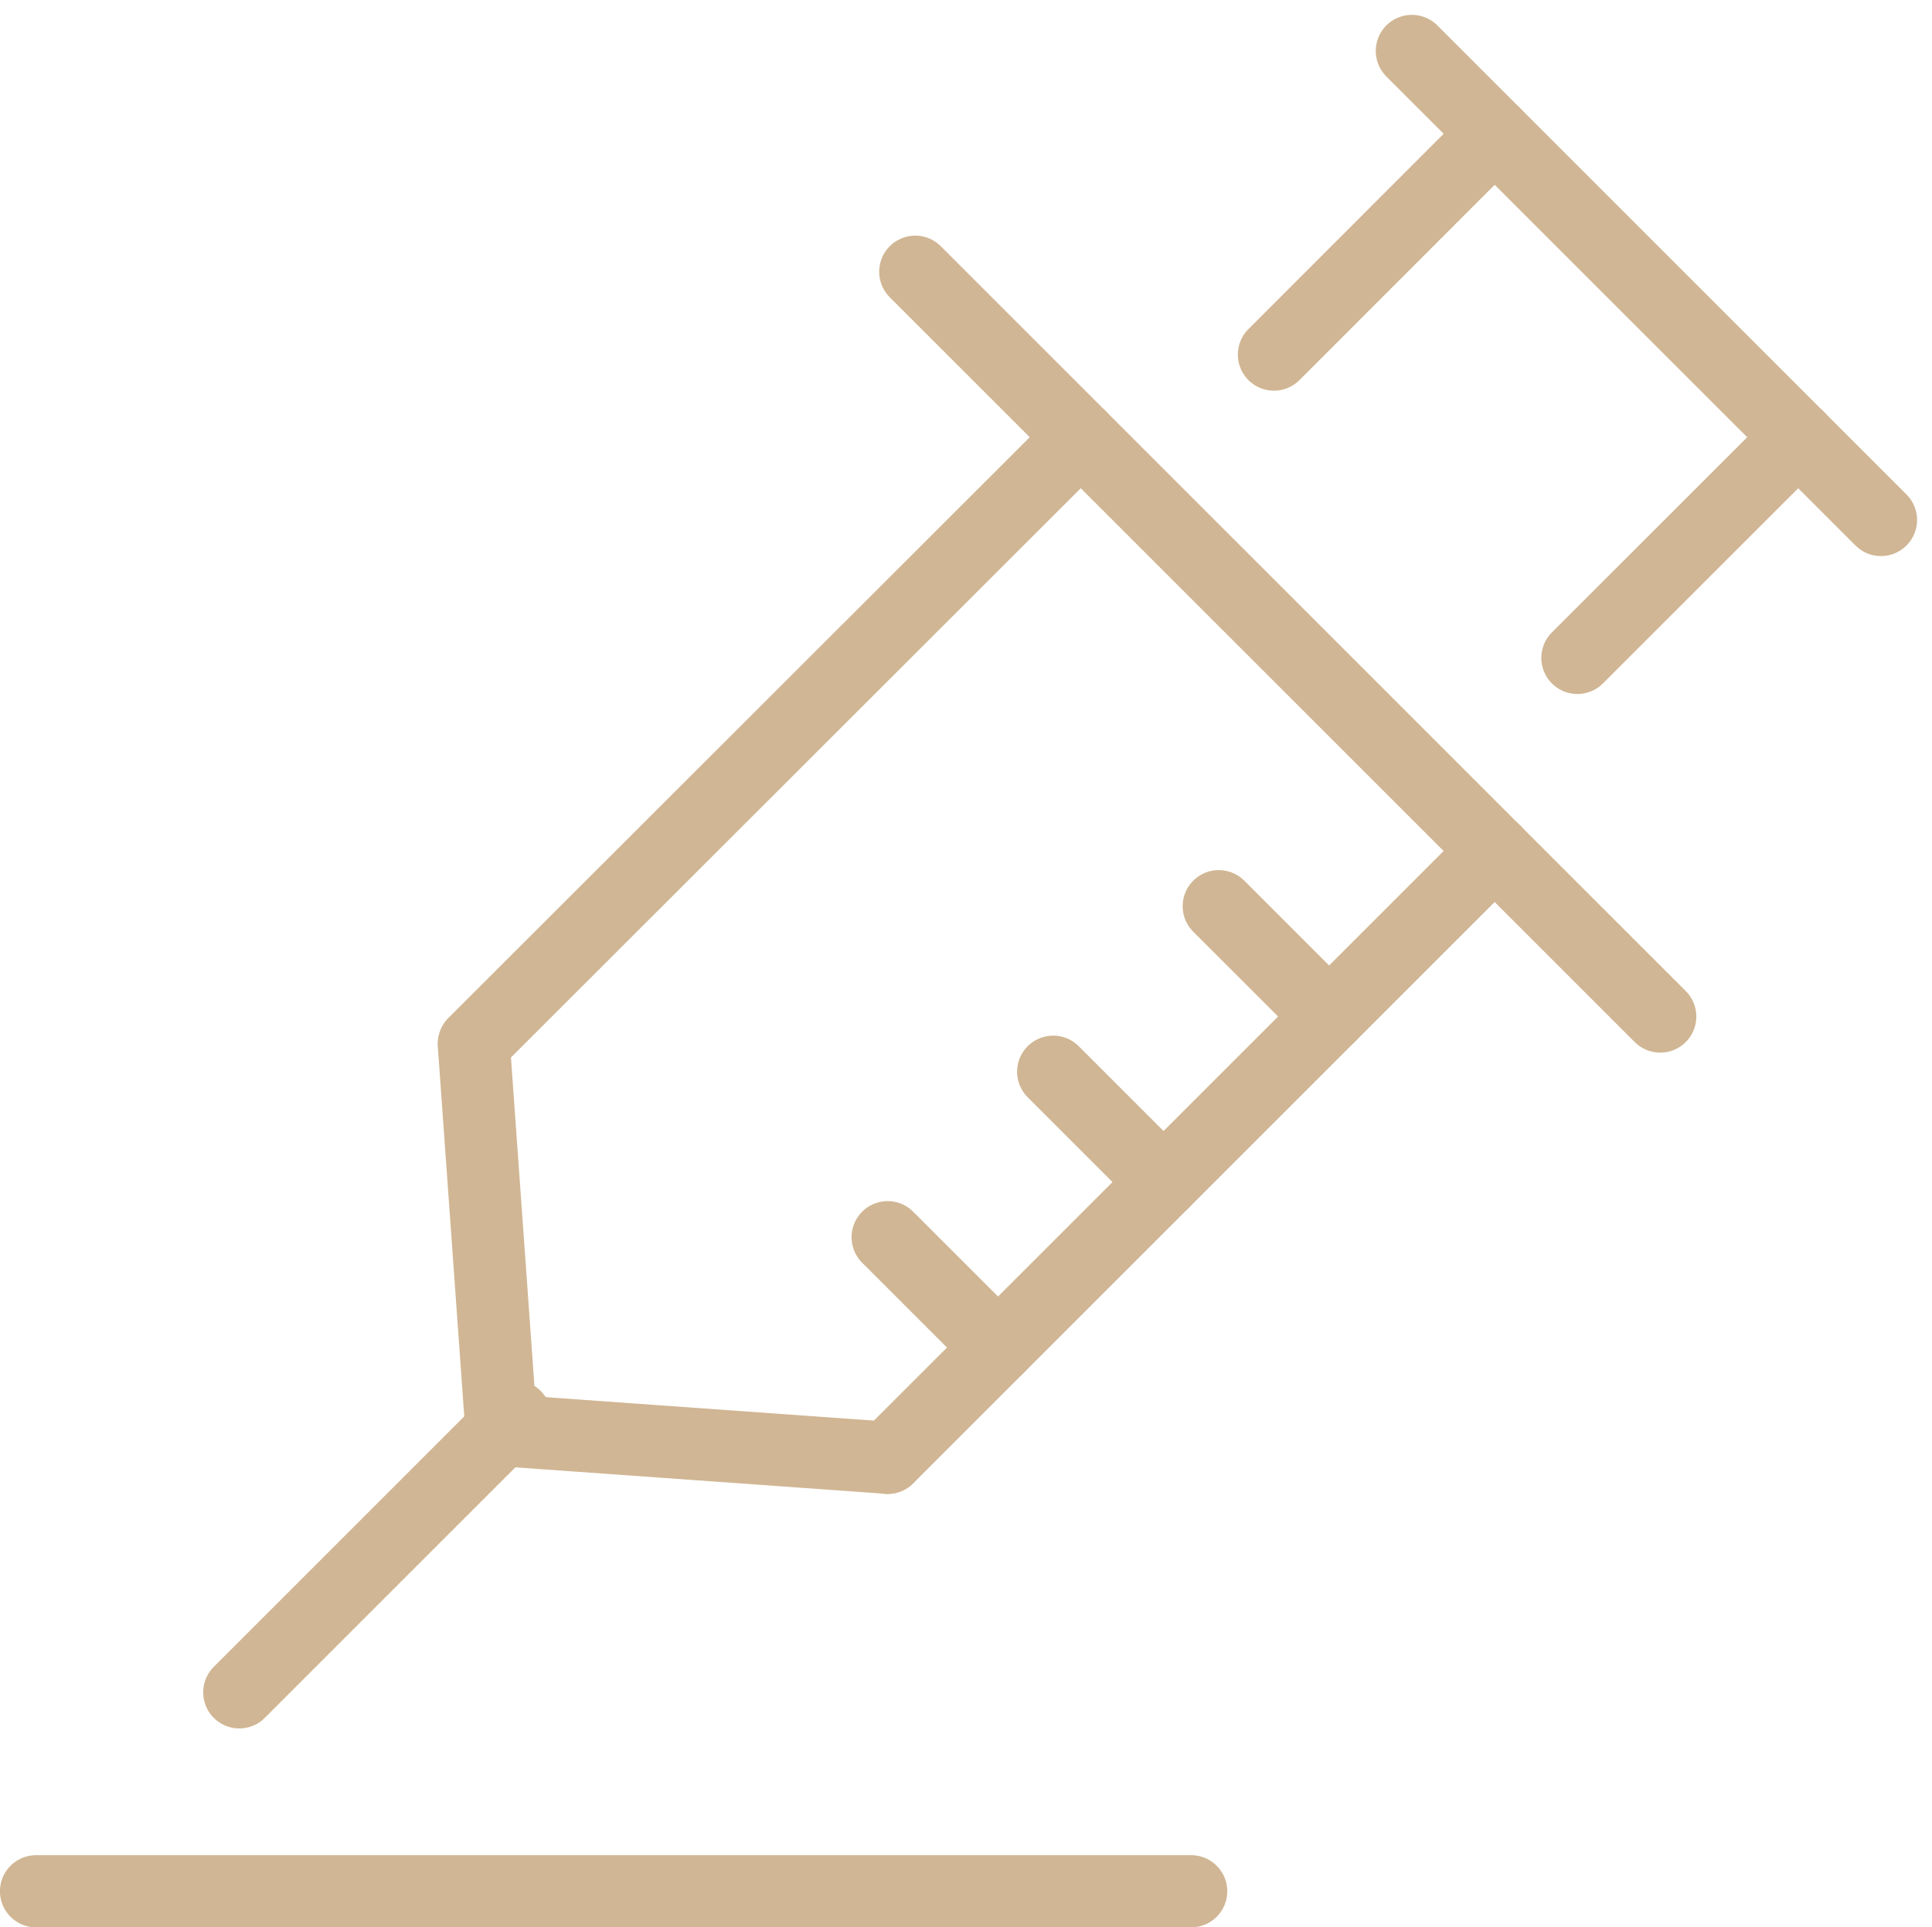
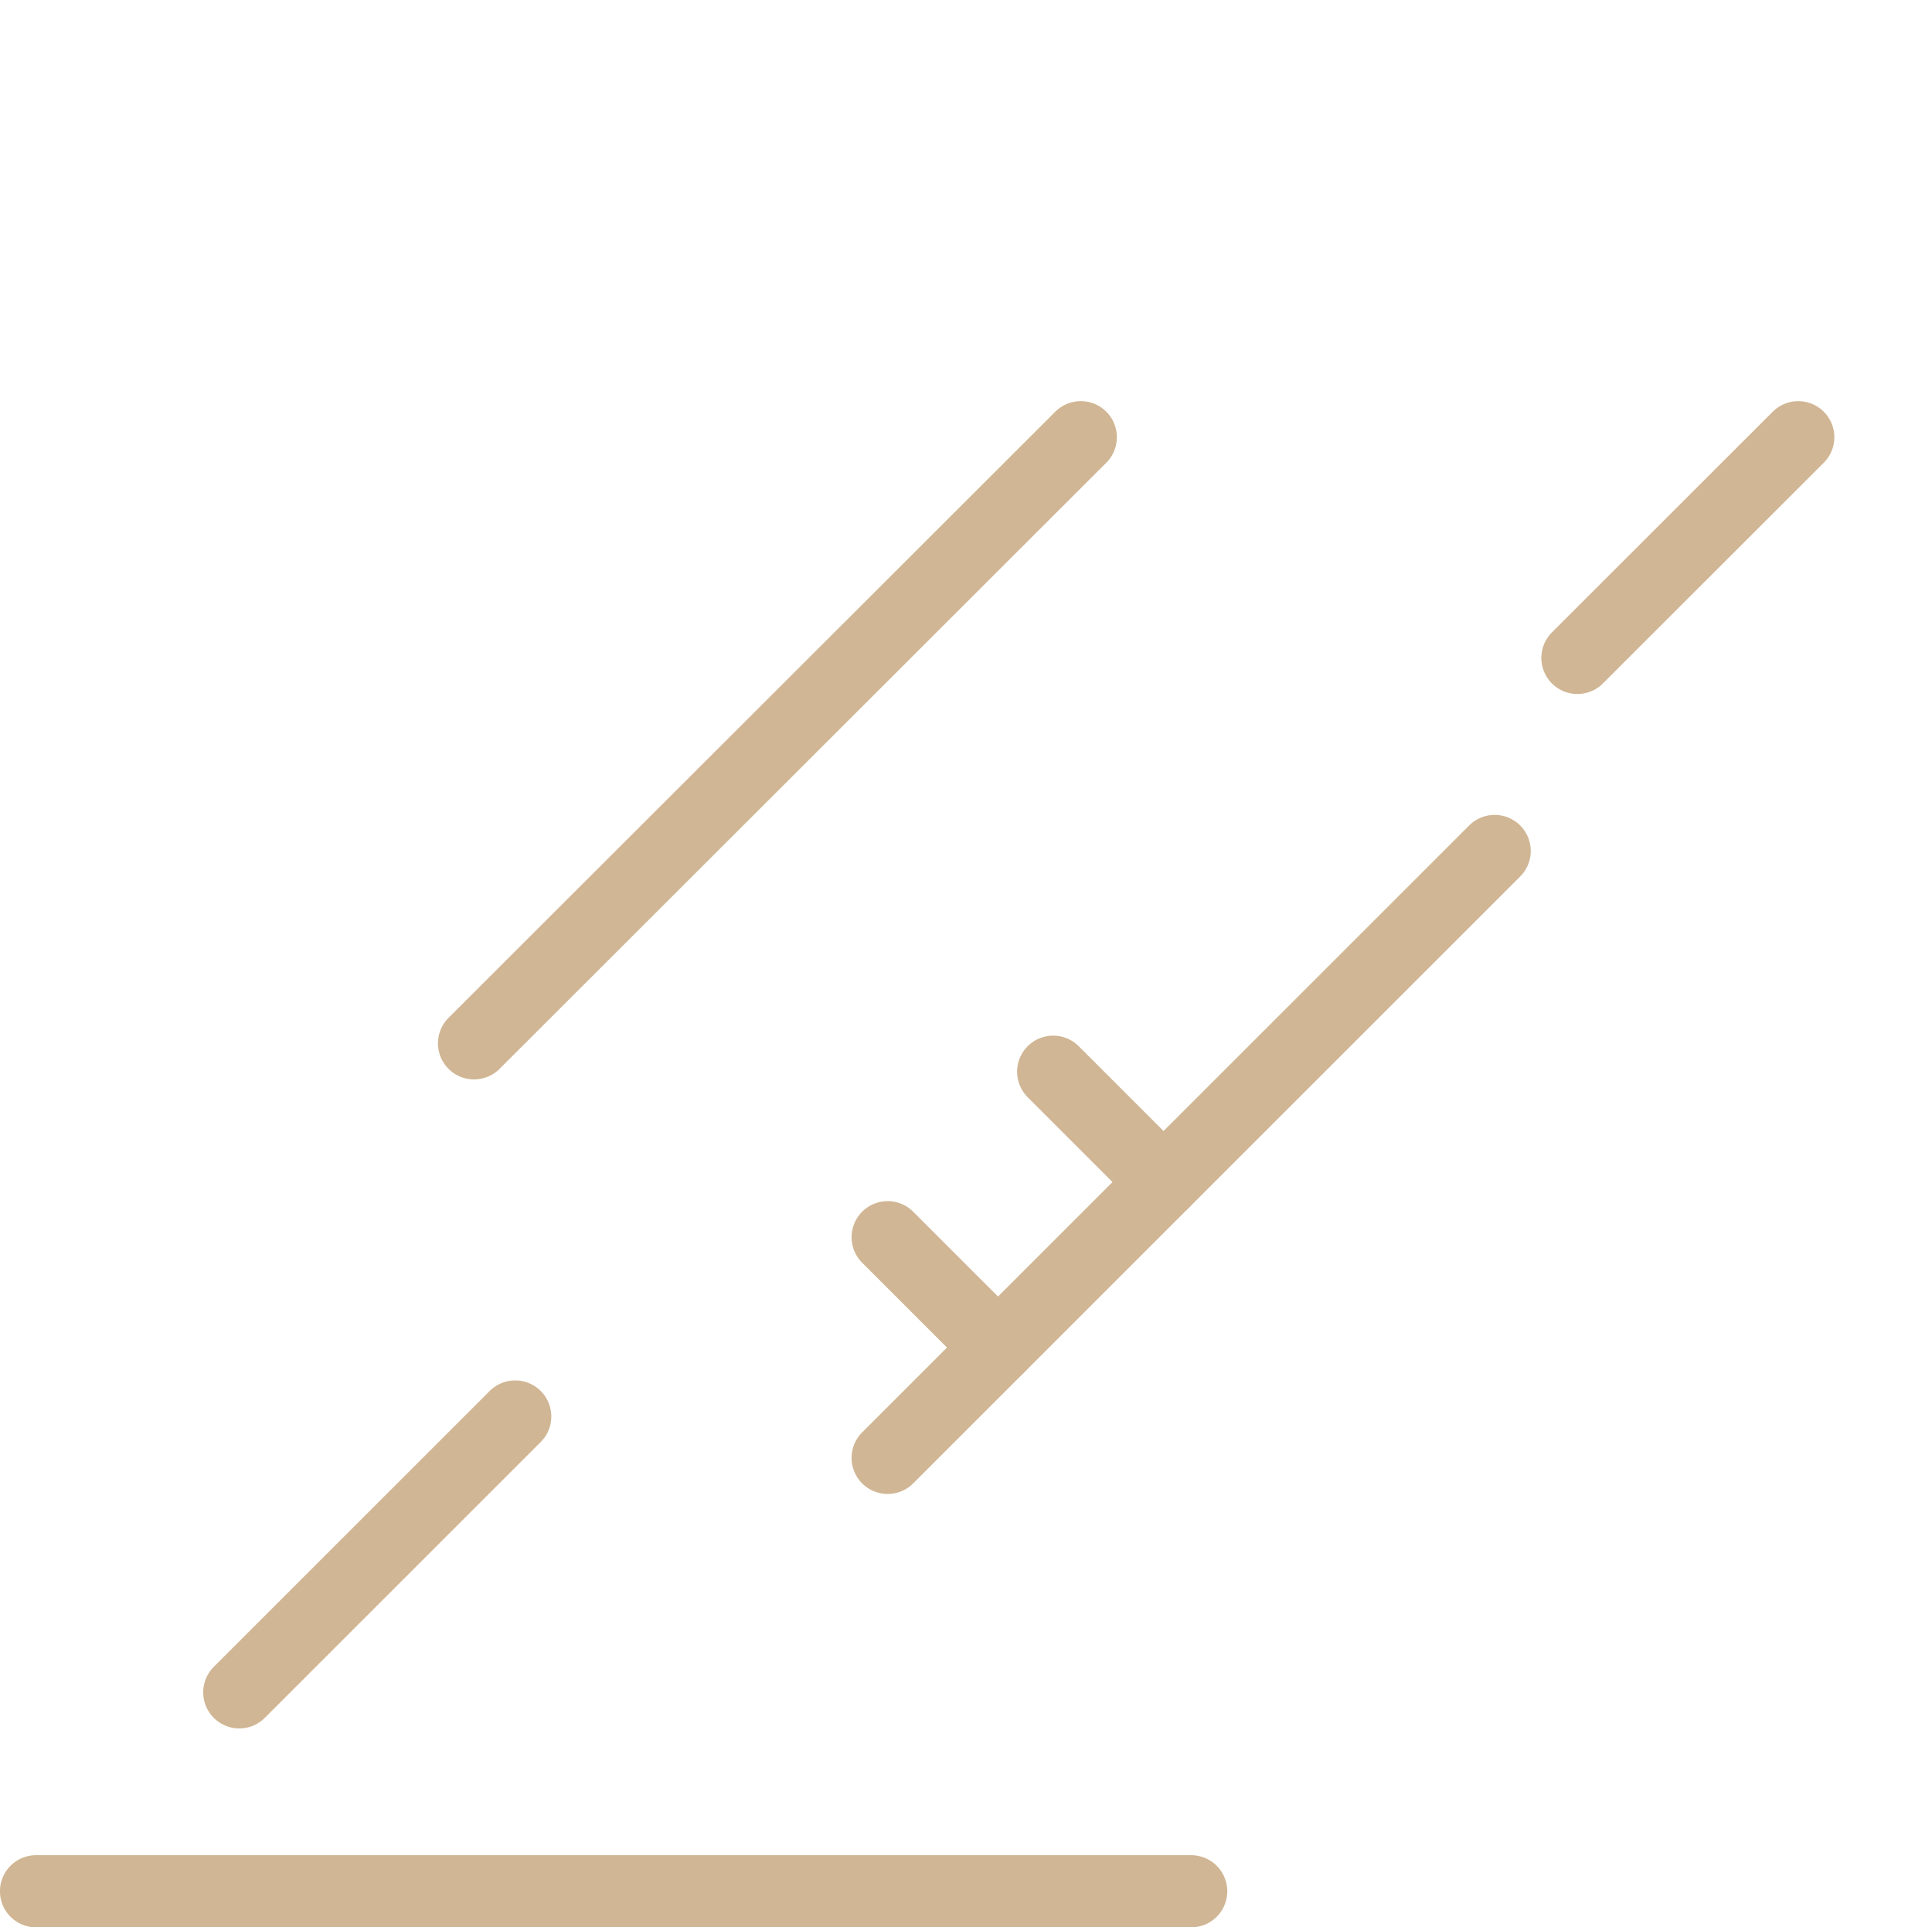
<svg xmlns="http://www.w3.org/2000/svg" width="53.538" height="53.42" viewBox="0 0 53.538 53.42">
  <defs>
    <style>.a{fill:none;stroke:#d0b694;stroke-linecap:round;stroke-width:2px;}</style>
  </defs>
  <g transform="translate(1 1.414)">
    <path class="a" d="M45.106,37.46,37.46,45.106" transform="translate(-31.829 0.386)" />
-     <path class="a" d="M18.474,4.58,12.357,10.7" transform="translate(21.945 -2.286)" />
    <path class="a" d="M39.779,12.358l-16.814,16.8" transform="translate(-10.829 -1.654)" />
-     <path class="a" d="M27.914,27.914l.765,10.7,10.7.765" transform="translate(-15.784 -0.389)" />
    <path class="a" d="M10.7,12.358,4.58,18.475" transform="translate(38.132 -1.654)" />
    <path class="a" d="M29.178,22.964,12.357,39.785" transform="translate(11.241 -0.792)" />
-     <path class="a" d="M15.456,15.456l-13-13" transform="translate(35.668 -2.458)" />
-     <path class="a" d="M19.659,27.437,16.6,24.379" transform="translate(16.173 -0.677)" />
    <path class="a" d="M23.9,31.68l-3.058-3.058" transform="translate(7.343 -0.332)" />
    <path class="a" d="M28.144,35.922l-3.058-3.058" transform="translate(-1.488 0.013)" />
-     <path class="a" d="M28.759,28.759,8.115,8.115" transform="translate(16.248 -1.998)" />
    <path class="a" d="M307.31,3383.672H275.3" transform="translate(-275.301 -3332.667)" />
  </g>
</svg>